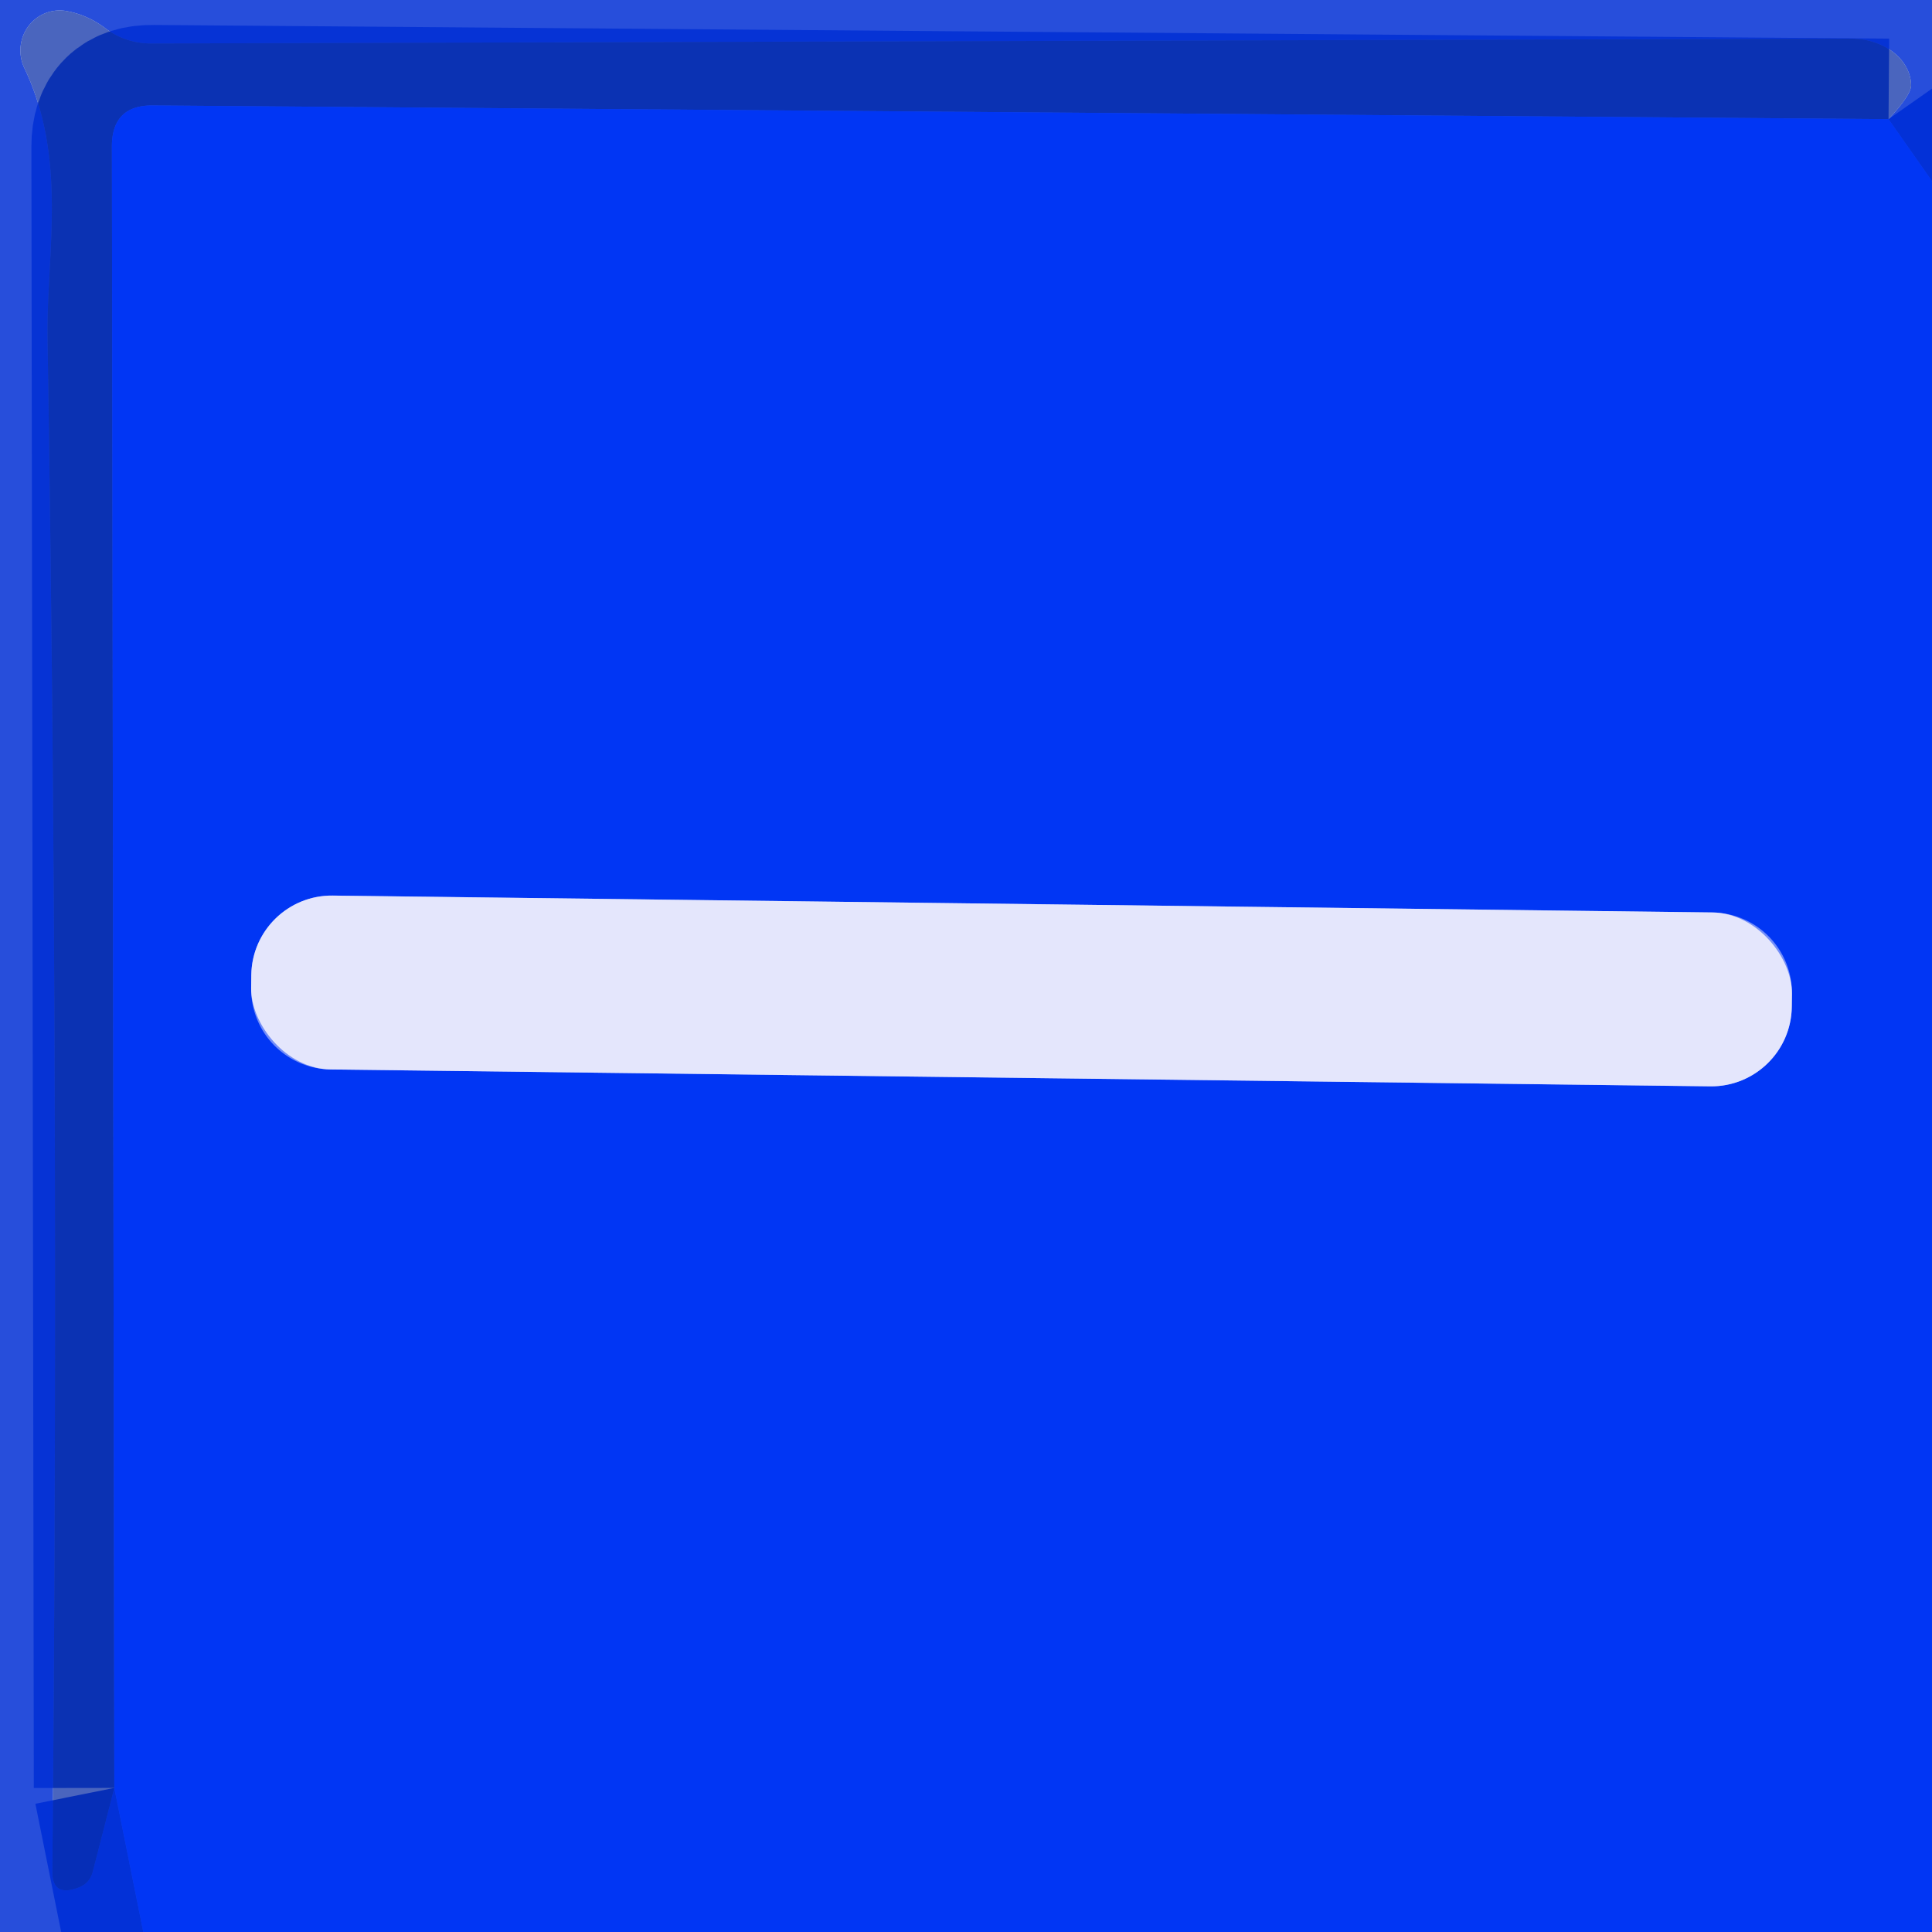
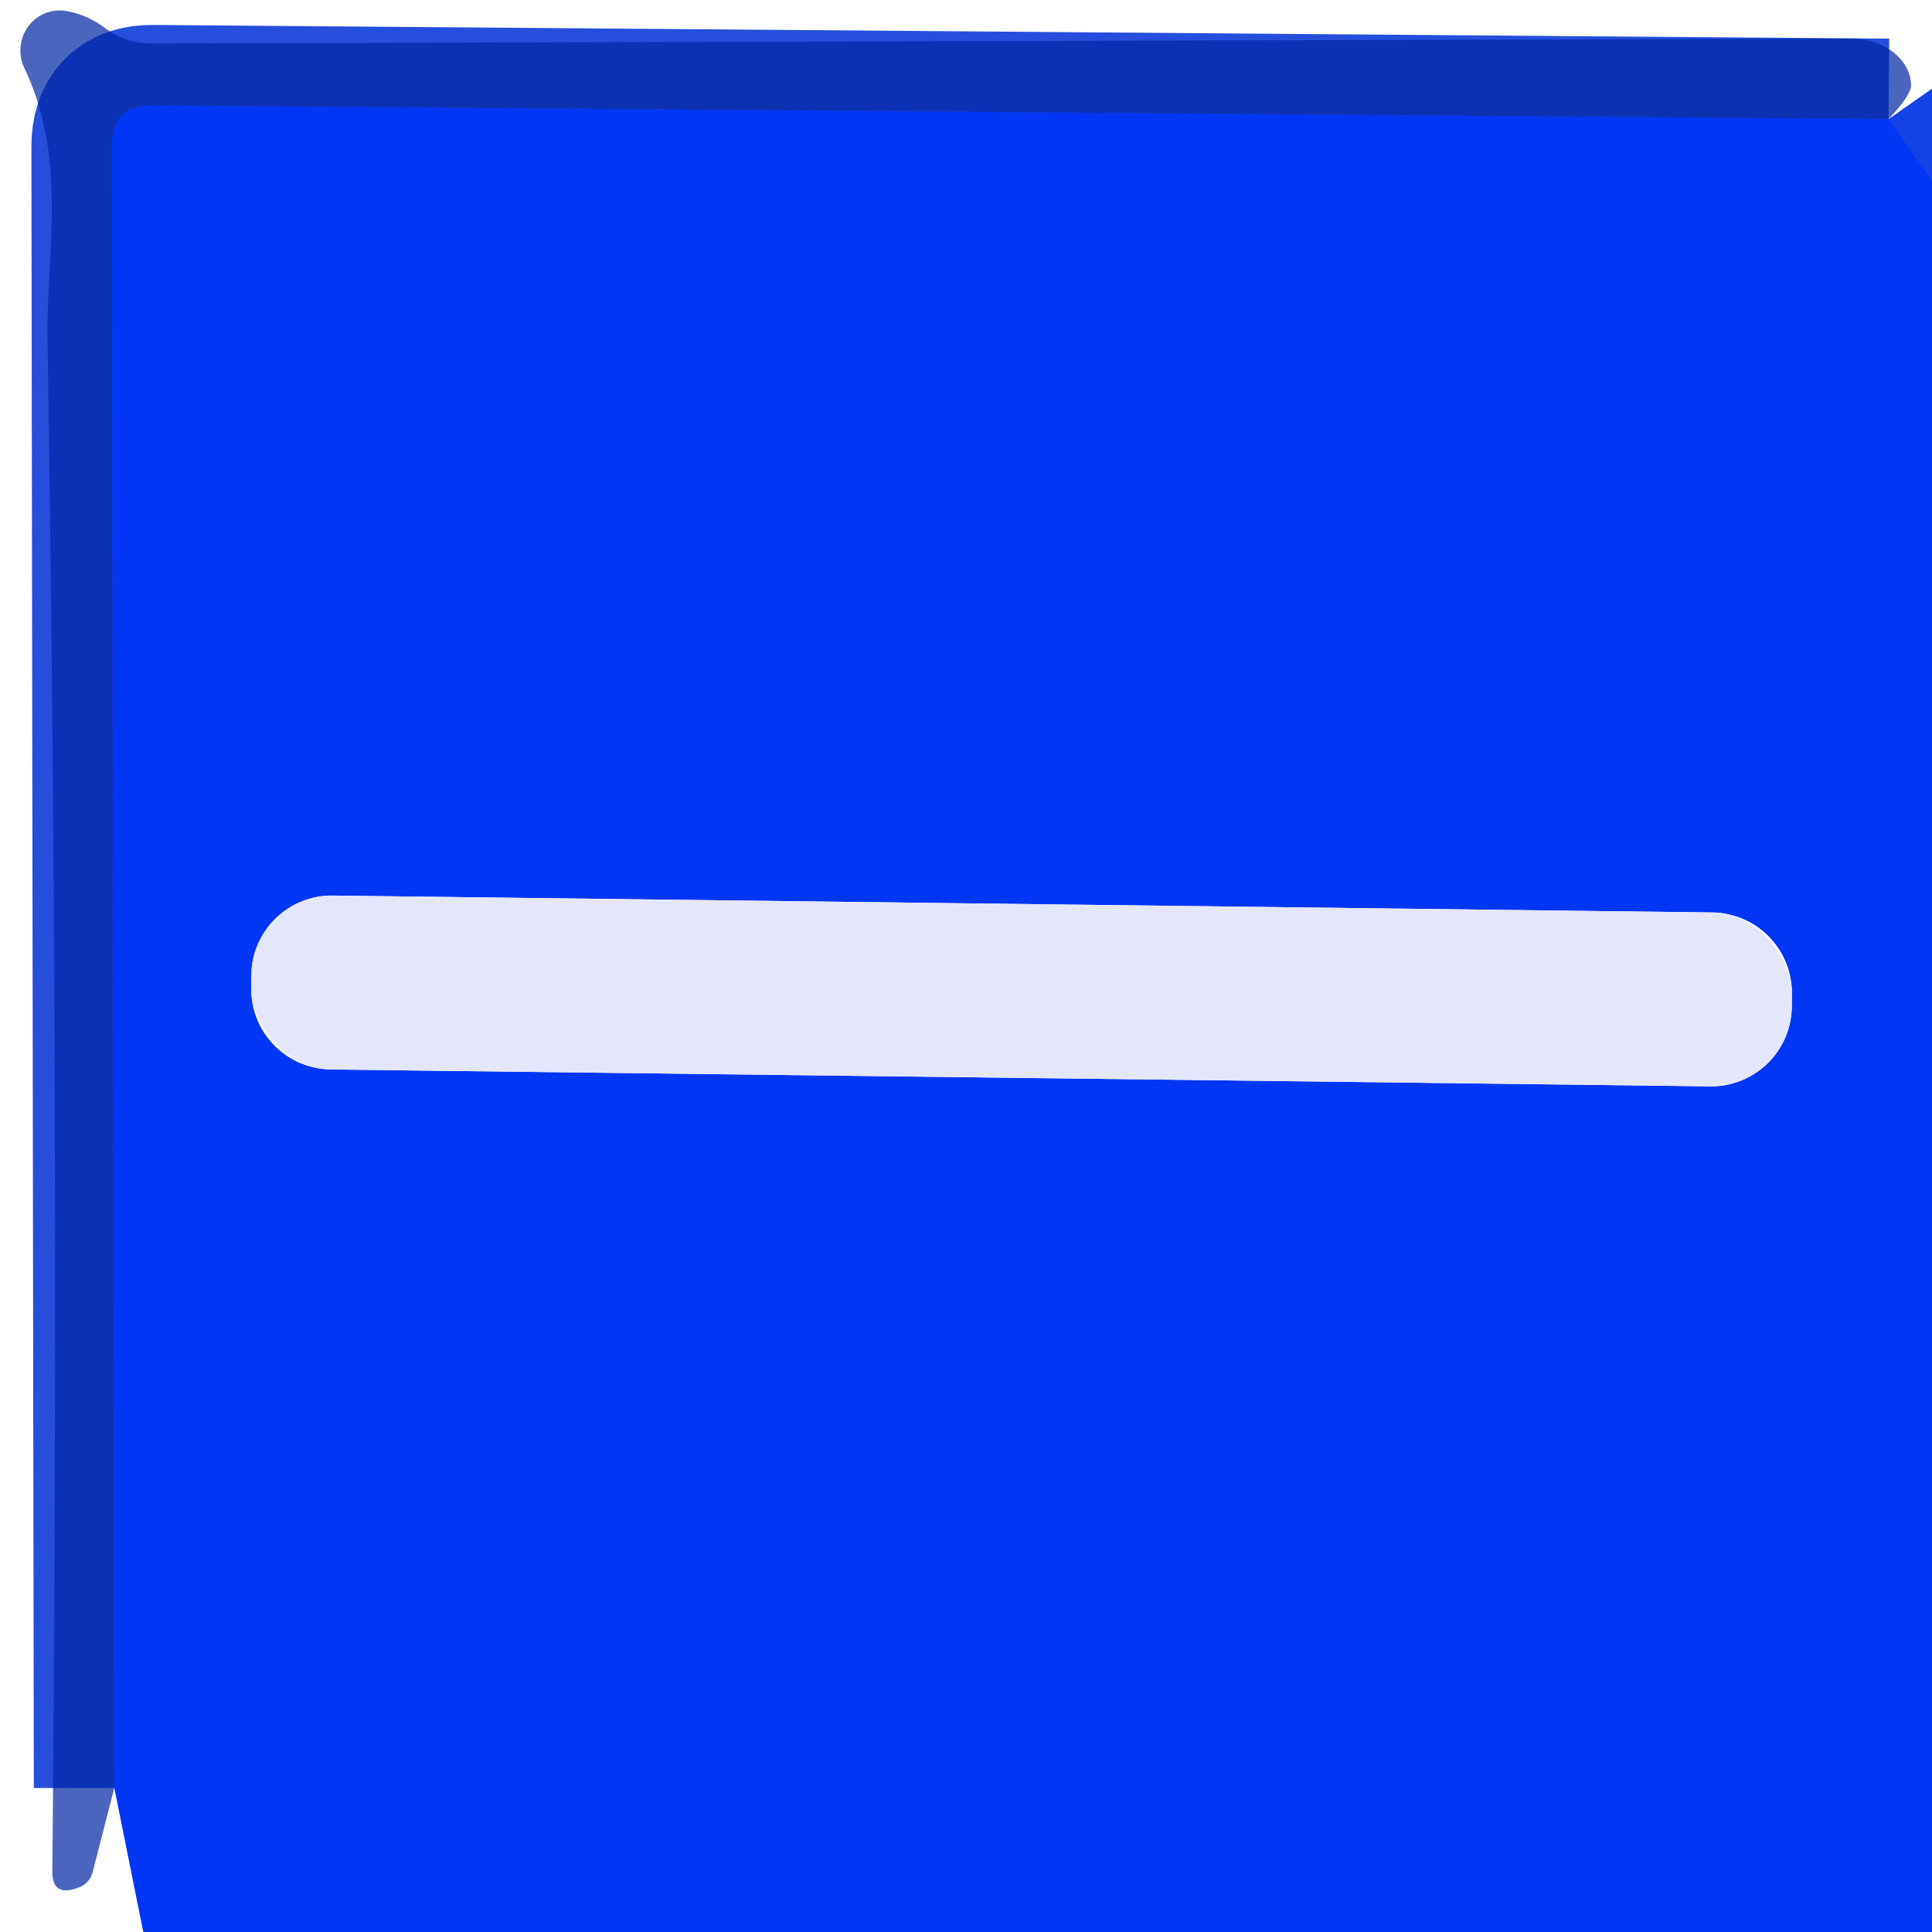
<svg xmlns="http://www.w3.org/2000/svg" version="1.1" viewBox="0.00 0.00 24.00 24.00">
  <g stroke-width="2.00" fill="none" stroke-linecap="butt">
    <path stroke="#0133e5" stroke-opacity="0.925" vector-effect="non-scaling-stroke" d="   M 24.00 2.25   L 23.46 1.48" />
-     <path stroke="#0133e5" stroke-opacity="0.925" vector-effect="non-scaling-stroke" d="   M 1.42 22.21   L 1.78 24.00" />
    <path stroke="#0130d3" stroke-opacity="0.855" vector-effect="non-scaling-stroke" d="   M 23.46 1.48   L 1.91 1.31   Q 1.39 1.30 1.39 1.82   L 1.42 22.21" />
-     <path stroke="#738ef8" vector-effect="non-scaling-stroke" d="   M 22.26 12.347   A 1.00 1.00 0.0 0 0 21.273 11.335   L 4.134 11.125   A 1.00 1.00 0.0 0 0 3.122 12.113   L 3.12 12.273   A 1.00 1.00 0.0 0 0 4.107 13.285   L 21.246 13.495   A 1.00 1.00 0.0 0 0 22.258 12.507   L 22.26 12.347" />
  </g>
-   <path fill="#012fd4" fill-opacity="0.847" d="   M 0.00 0.00   L 24.00 0.00   L 24.00 2.25   L 23.46 1.48   Q 23.75 1.17 23.74 1.05   A 0.75 0.59 -0.8 0 0 23.00 0.48   L 1.88 0.54   Q 1.57 0.54 1.32 0.36   Q 1.10 0.19 0.84 0.14   A 0.50 0.49 82.9 0 0 0.30 0.84   C 0.84 1.97 0.58 3.12 0.59 4.18   Q 0.74 13.71 0.65 23.25   Q 0.65 23.57 0.97 23.45   Q 1.11 23.40 1.15 23.26   L 1.42 22.21   L 1.78 24.00   L 0.00 24.00   L 0.00 0.00   Z" />
  <path fill="#0127a4" fill-opacity="0.710" d="   M 23.46 1.48   L 1.91 1.31   Q 1.39 1.30 1.39 1.82   L 1.42 22.21   L 1.15 23.26   Q 1.11 23.40 0.97 23.45   Q 0.65 23.57 0.65 23.25   Q 0.74 13.71 0.59 4.18   C 0.58 3.12 0.84 1.97 0.30 0.84   A 0.50 0.49 82.9 0 1 0.84 0.14   Q 1.10 0.19 1.32 0.36   Q 1.57 0.54 1.88 0.54   L 23.00 0.48   A 0.75 0.59 -0.8 0 1 23.74 1.05   Q 23.75 1.17 23.46 1.48   Z" />
  <path fill="#0136f4" d="   M 23.46 1.48   L 24.00 2.25   L 24.00 24.00   L 1.78 24.00   L 1.42 22.21   L 1.39 1.82   Q 1.39 1.30 1.91 1.31   L 23.46 1.48   Z   M 22.26 12.347   A 1.00 1.00 0.0 0 0 21.273 11.335   L 4.134 11.125   A 1.00 1.00 0.0 0 0 3.122 12.113   L 3.12 12.273   A 1.00 1.00 0.0 0 0 4.107 13.285   L 21.246 13.495   A 1.00 1.00 0.0 0 0 22.258 12.507   L 22.26 12.347   Z" />
  <rect fill="#e4e6fc" x="-9.57" y="-1.08" transform="translate(12.69,12.31) rotate(0.7)" width="19.14" height="2.16" rx="1.00" />
</svg>